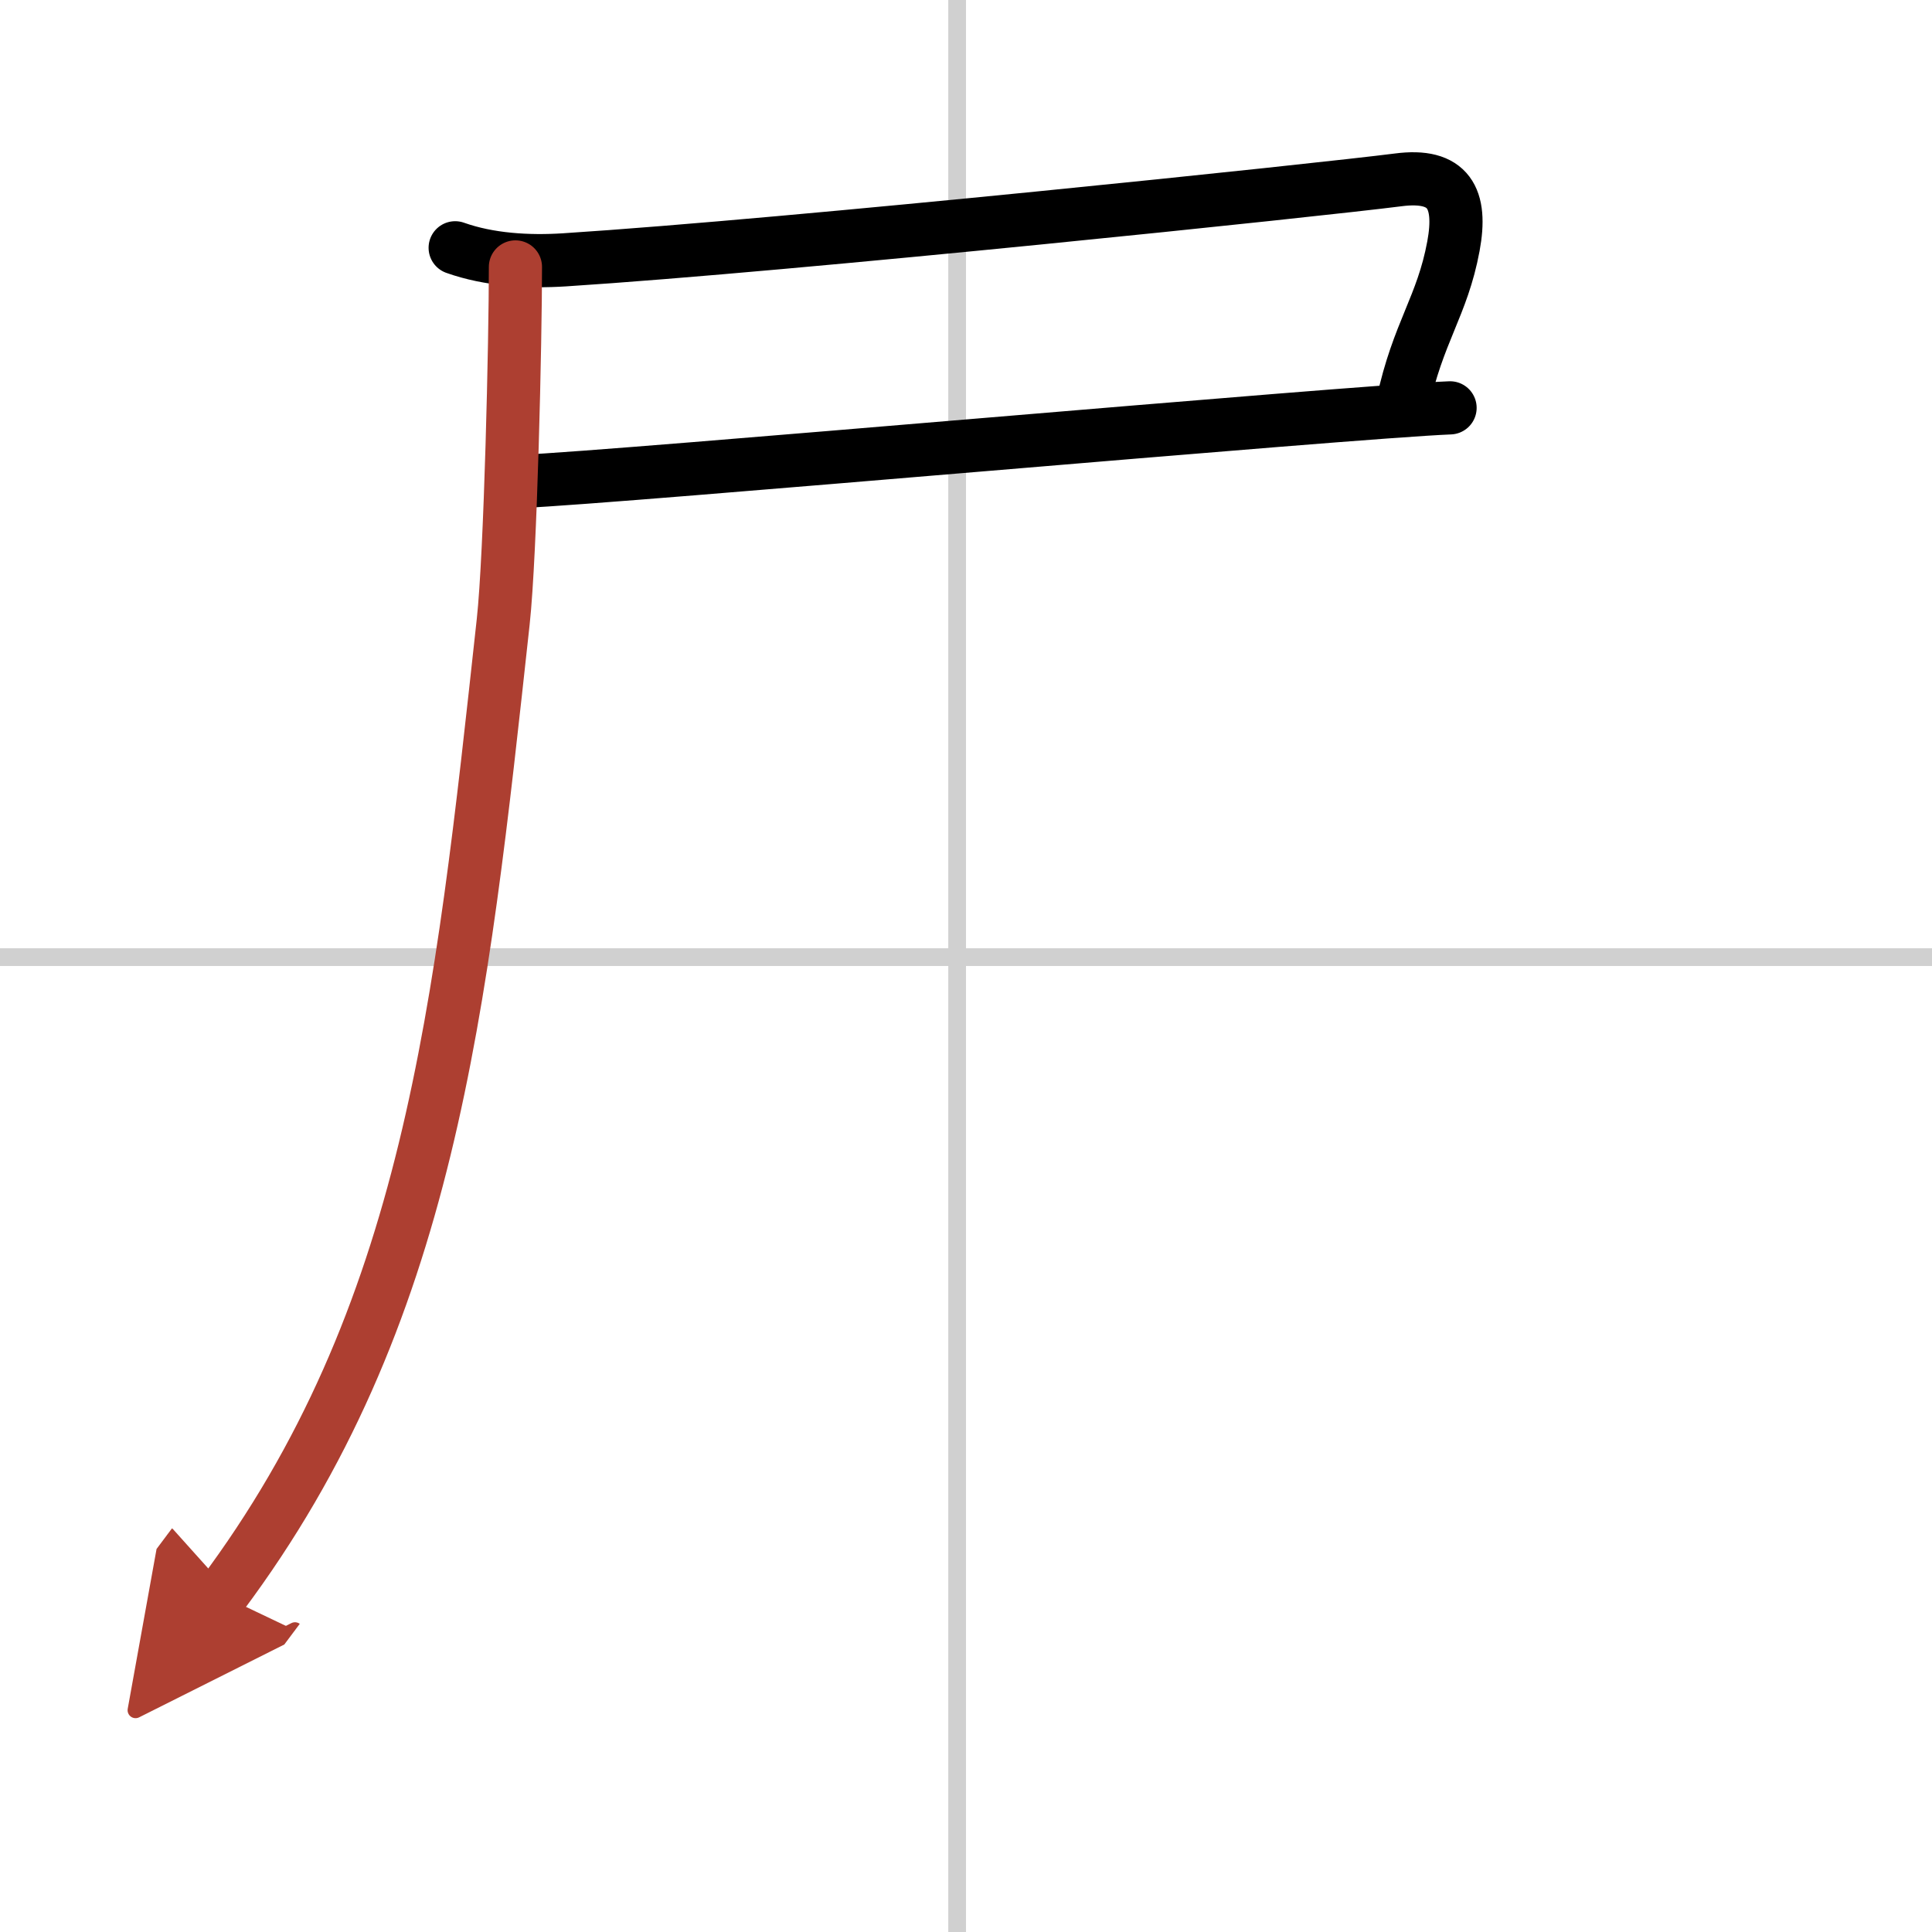
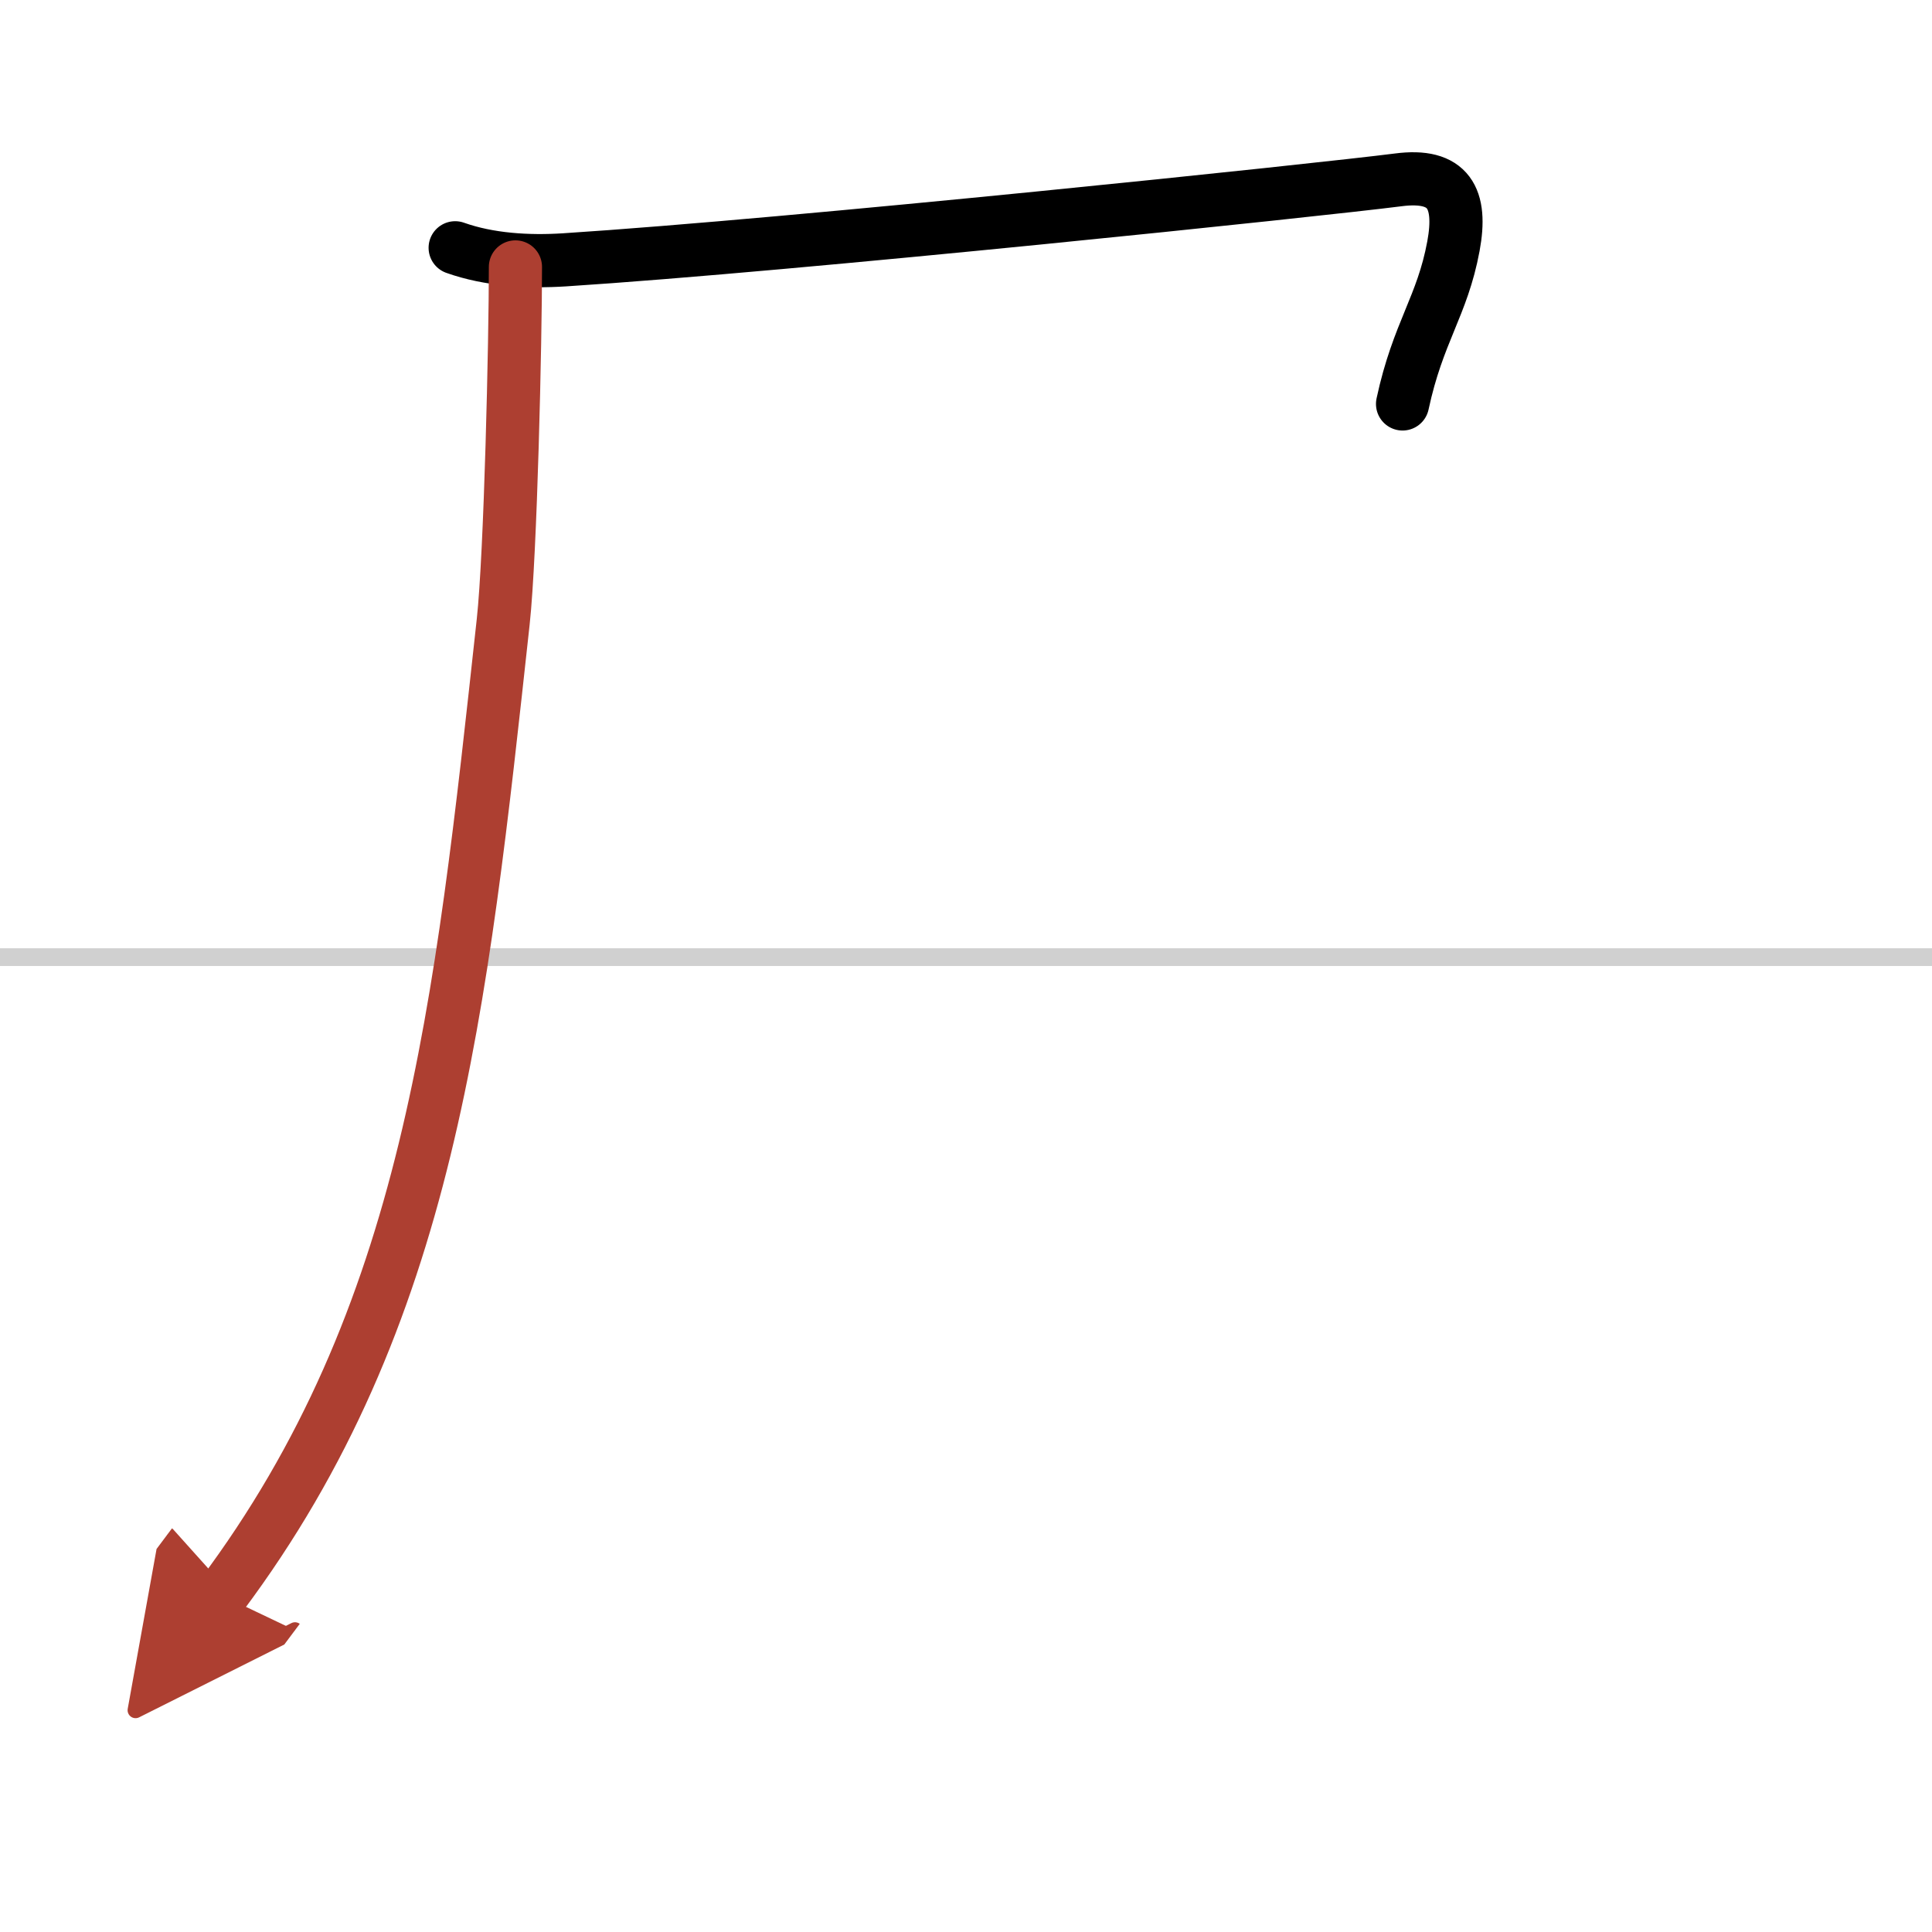
<svg xmlns="http://www.w3.org/2000/svg" width="400" height="400" viewBox="0 0 109 109">
  <defs>
    <marker id="a" markerWidth="4" orient="auto" refX="1" refY="5" viewBox="0 0 10 10">
      <polyline points="0 0 10 5 0 10 1 5" fill="#ad3f31" stroke="#ad3f31" />
    </marker>
  </defs>
  <g fill="none" stroke="#000" stroke-linecap="round" stroke-linejoin="round" stroke-width="3">
    <rect width="100%" height="100%" fill="#fff" stroke="#fff" />
-     <line x1="54" x2="54" y2="109" stroke="#d0d0d0" stroke-width="1" />
    <line x2="109" y1="54" y2="54" stroke="#d0d0d0" stroke-width="1" />
    <path d="m25.68 13.98c1.91 0.68 4.13 0.81 6.16 0.68 12.91-0.83 42.66-3.95 47.03-4.51 2.88-0.38 3.63 1.04 3.13 3.74-0.63 3.4-2 4.84-2.87 8.9" />
-     <path d="m29.4 27.16c5.5-0.23 46.67-3.92 52.41-4.15" />
    <path d="M29.08,15.06c0,4.14-0.27,16.17-0.69,20.02C26,56.96,24.25,74.29,12.5,90" marker-end="url(#a)" stroke="#ad3f31" />
  </g>
</svg>